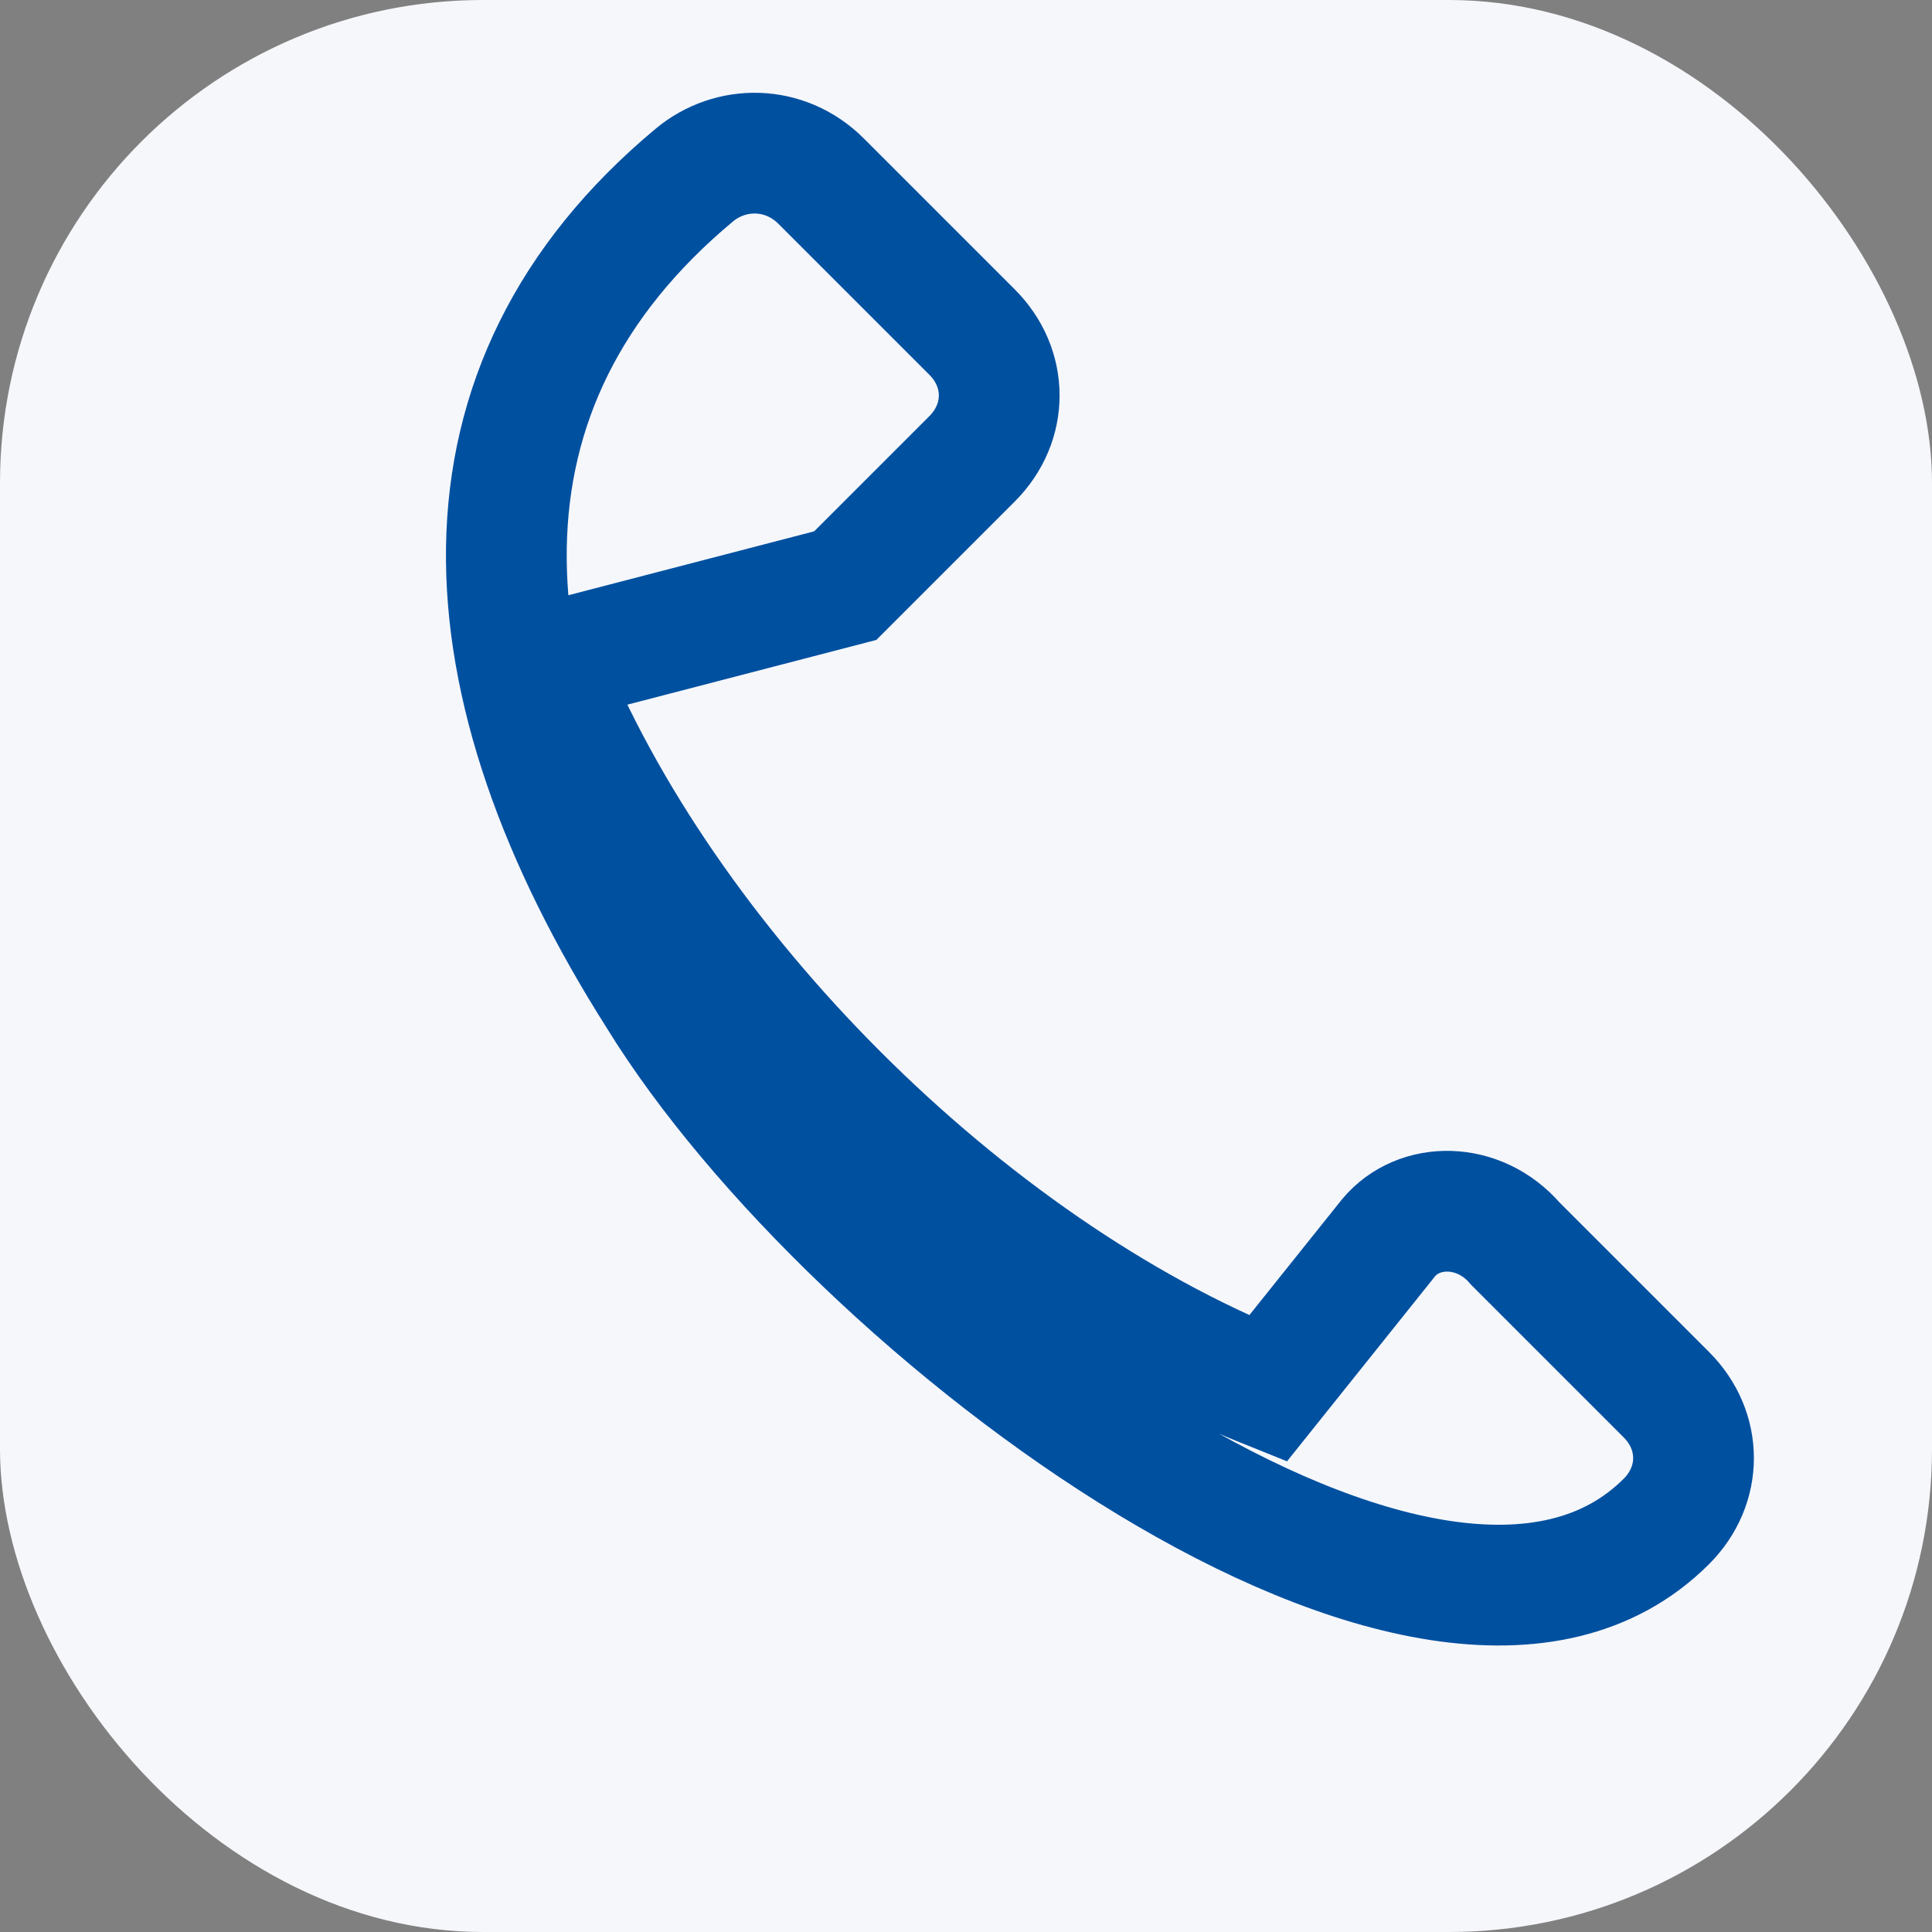
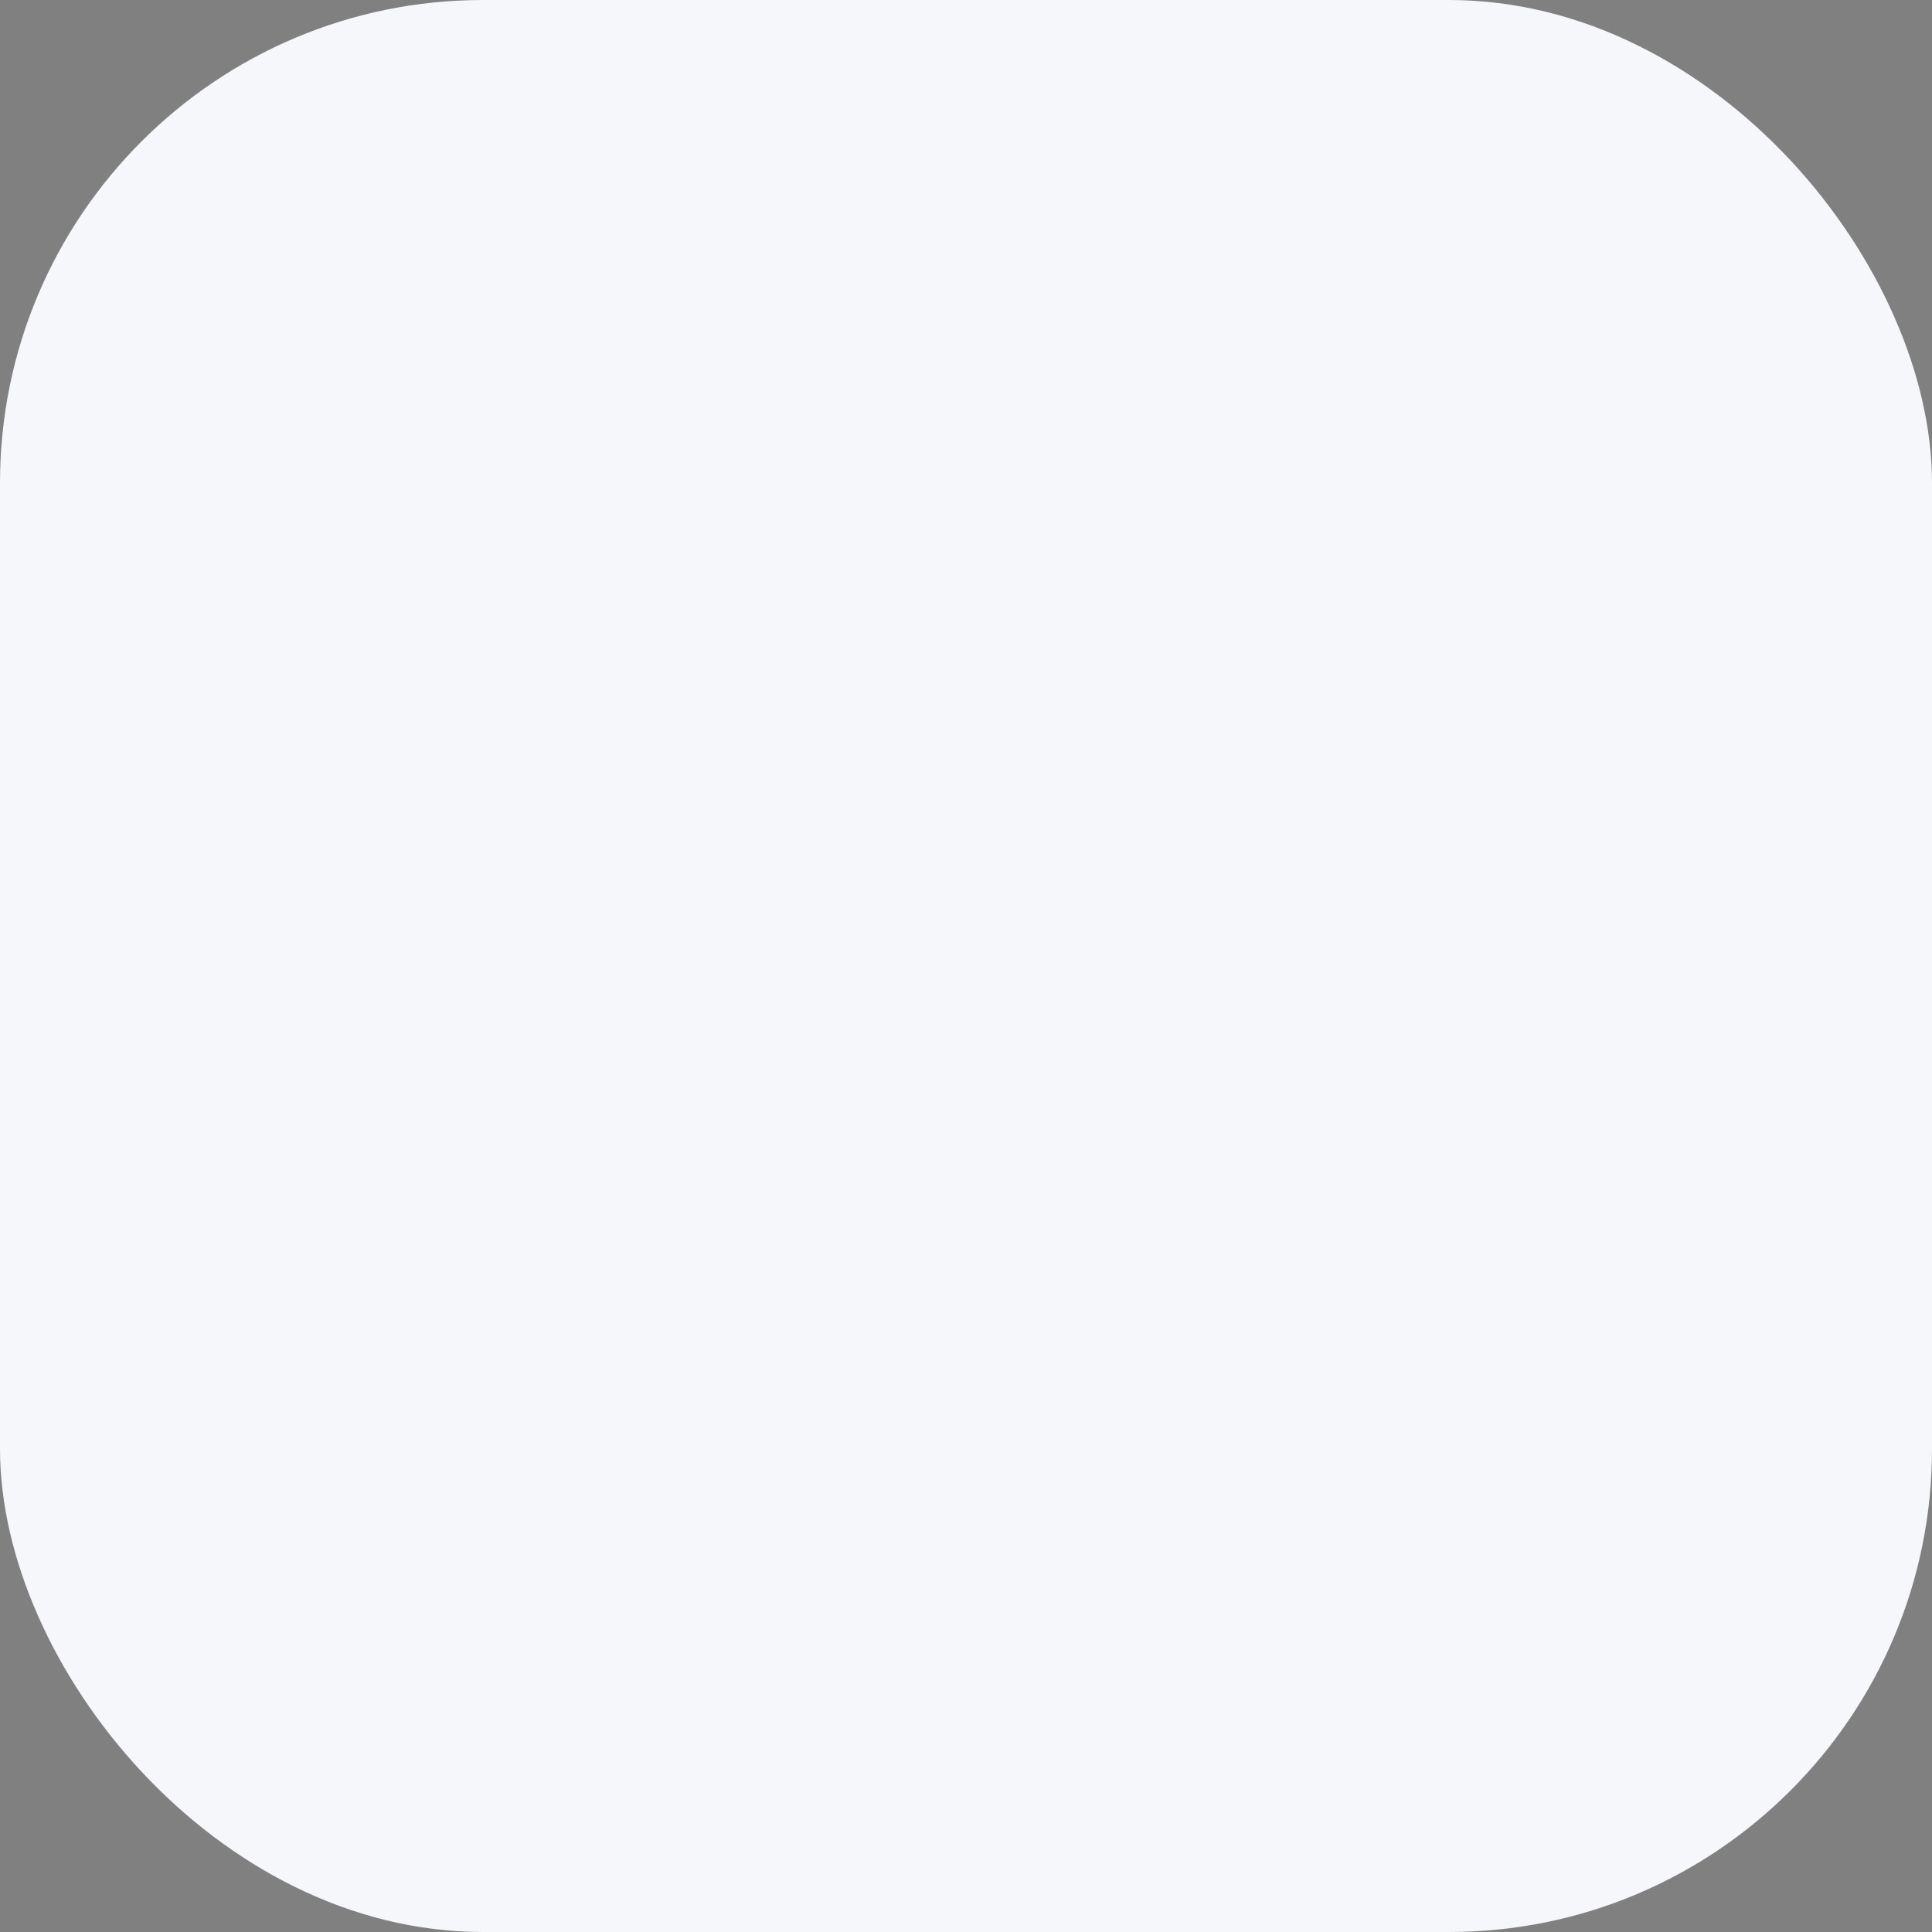
<svg xmlns="http://www.w3.org/2000/svg" width="32" height="32" viewBox="0 0 32 32">
  <rect x="0" y="0" width="32" height="32" fill="#808080" stroke="none" />
  <rect width="32" height="32" rx="8" fill="#F6F7FB" />
-   <path d="M9 11c2 5 7 10 12 12l2-2.5c.5-.6 1.5-.6 2.1.1l2.5 2.5c.6.6.6 1.5 0 2.1-3.8 3.8-13.5-3.5-16.7-8.7-3.3-5.2-3.6-10.1.6-13.6.6-.5 1.5-.5 2.1.1l2.5 2.5c.6.6.6 1.5 0 2.1l-2.1 2.1z" stroke="#0050A0" stroke-width="2" fill="none" />
</svg>